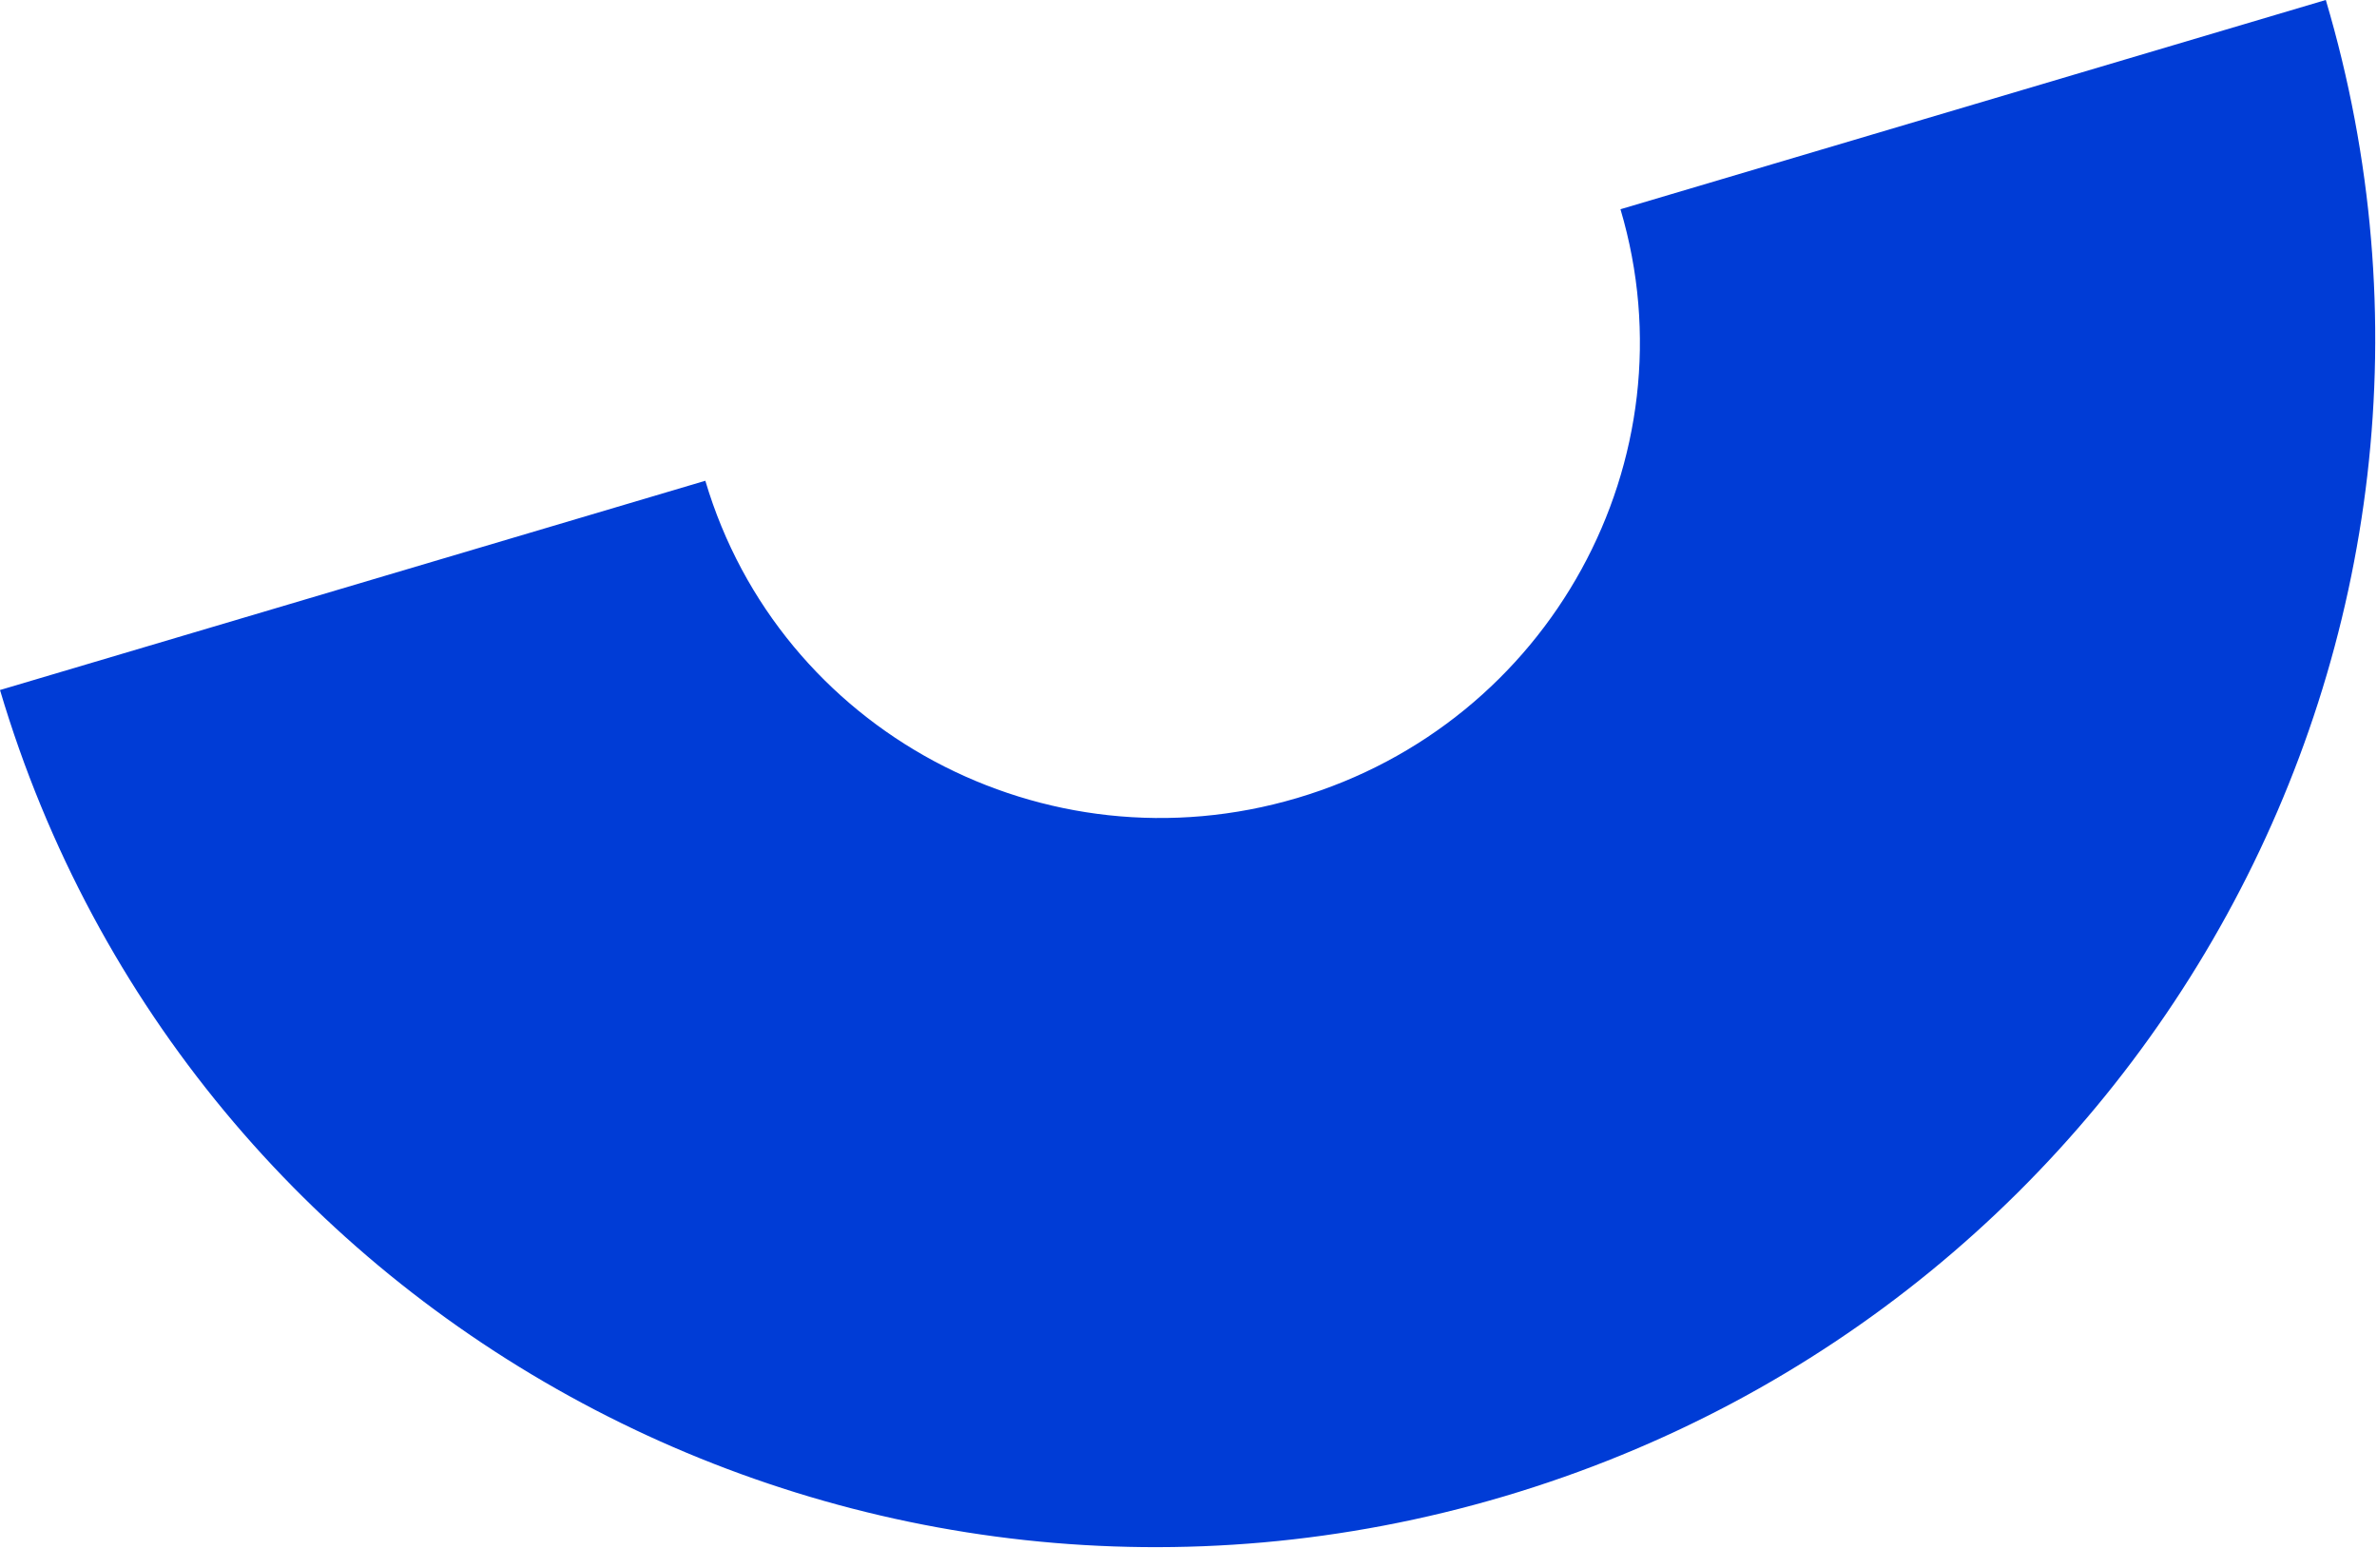
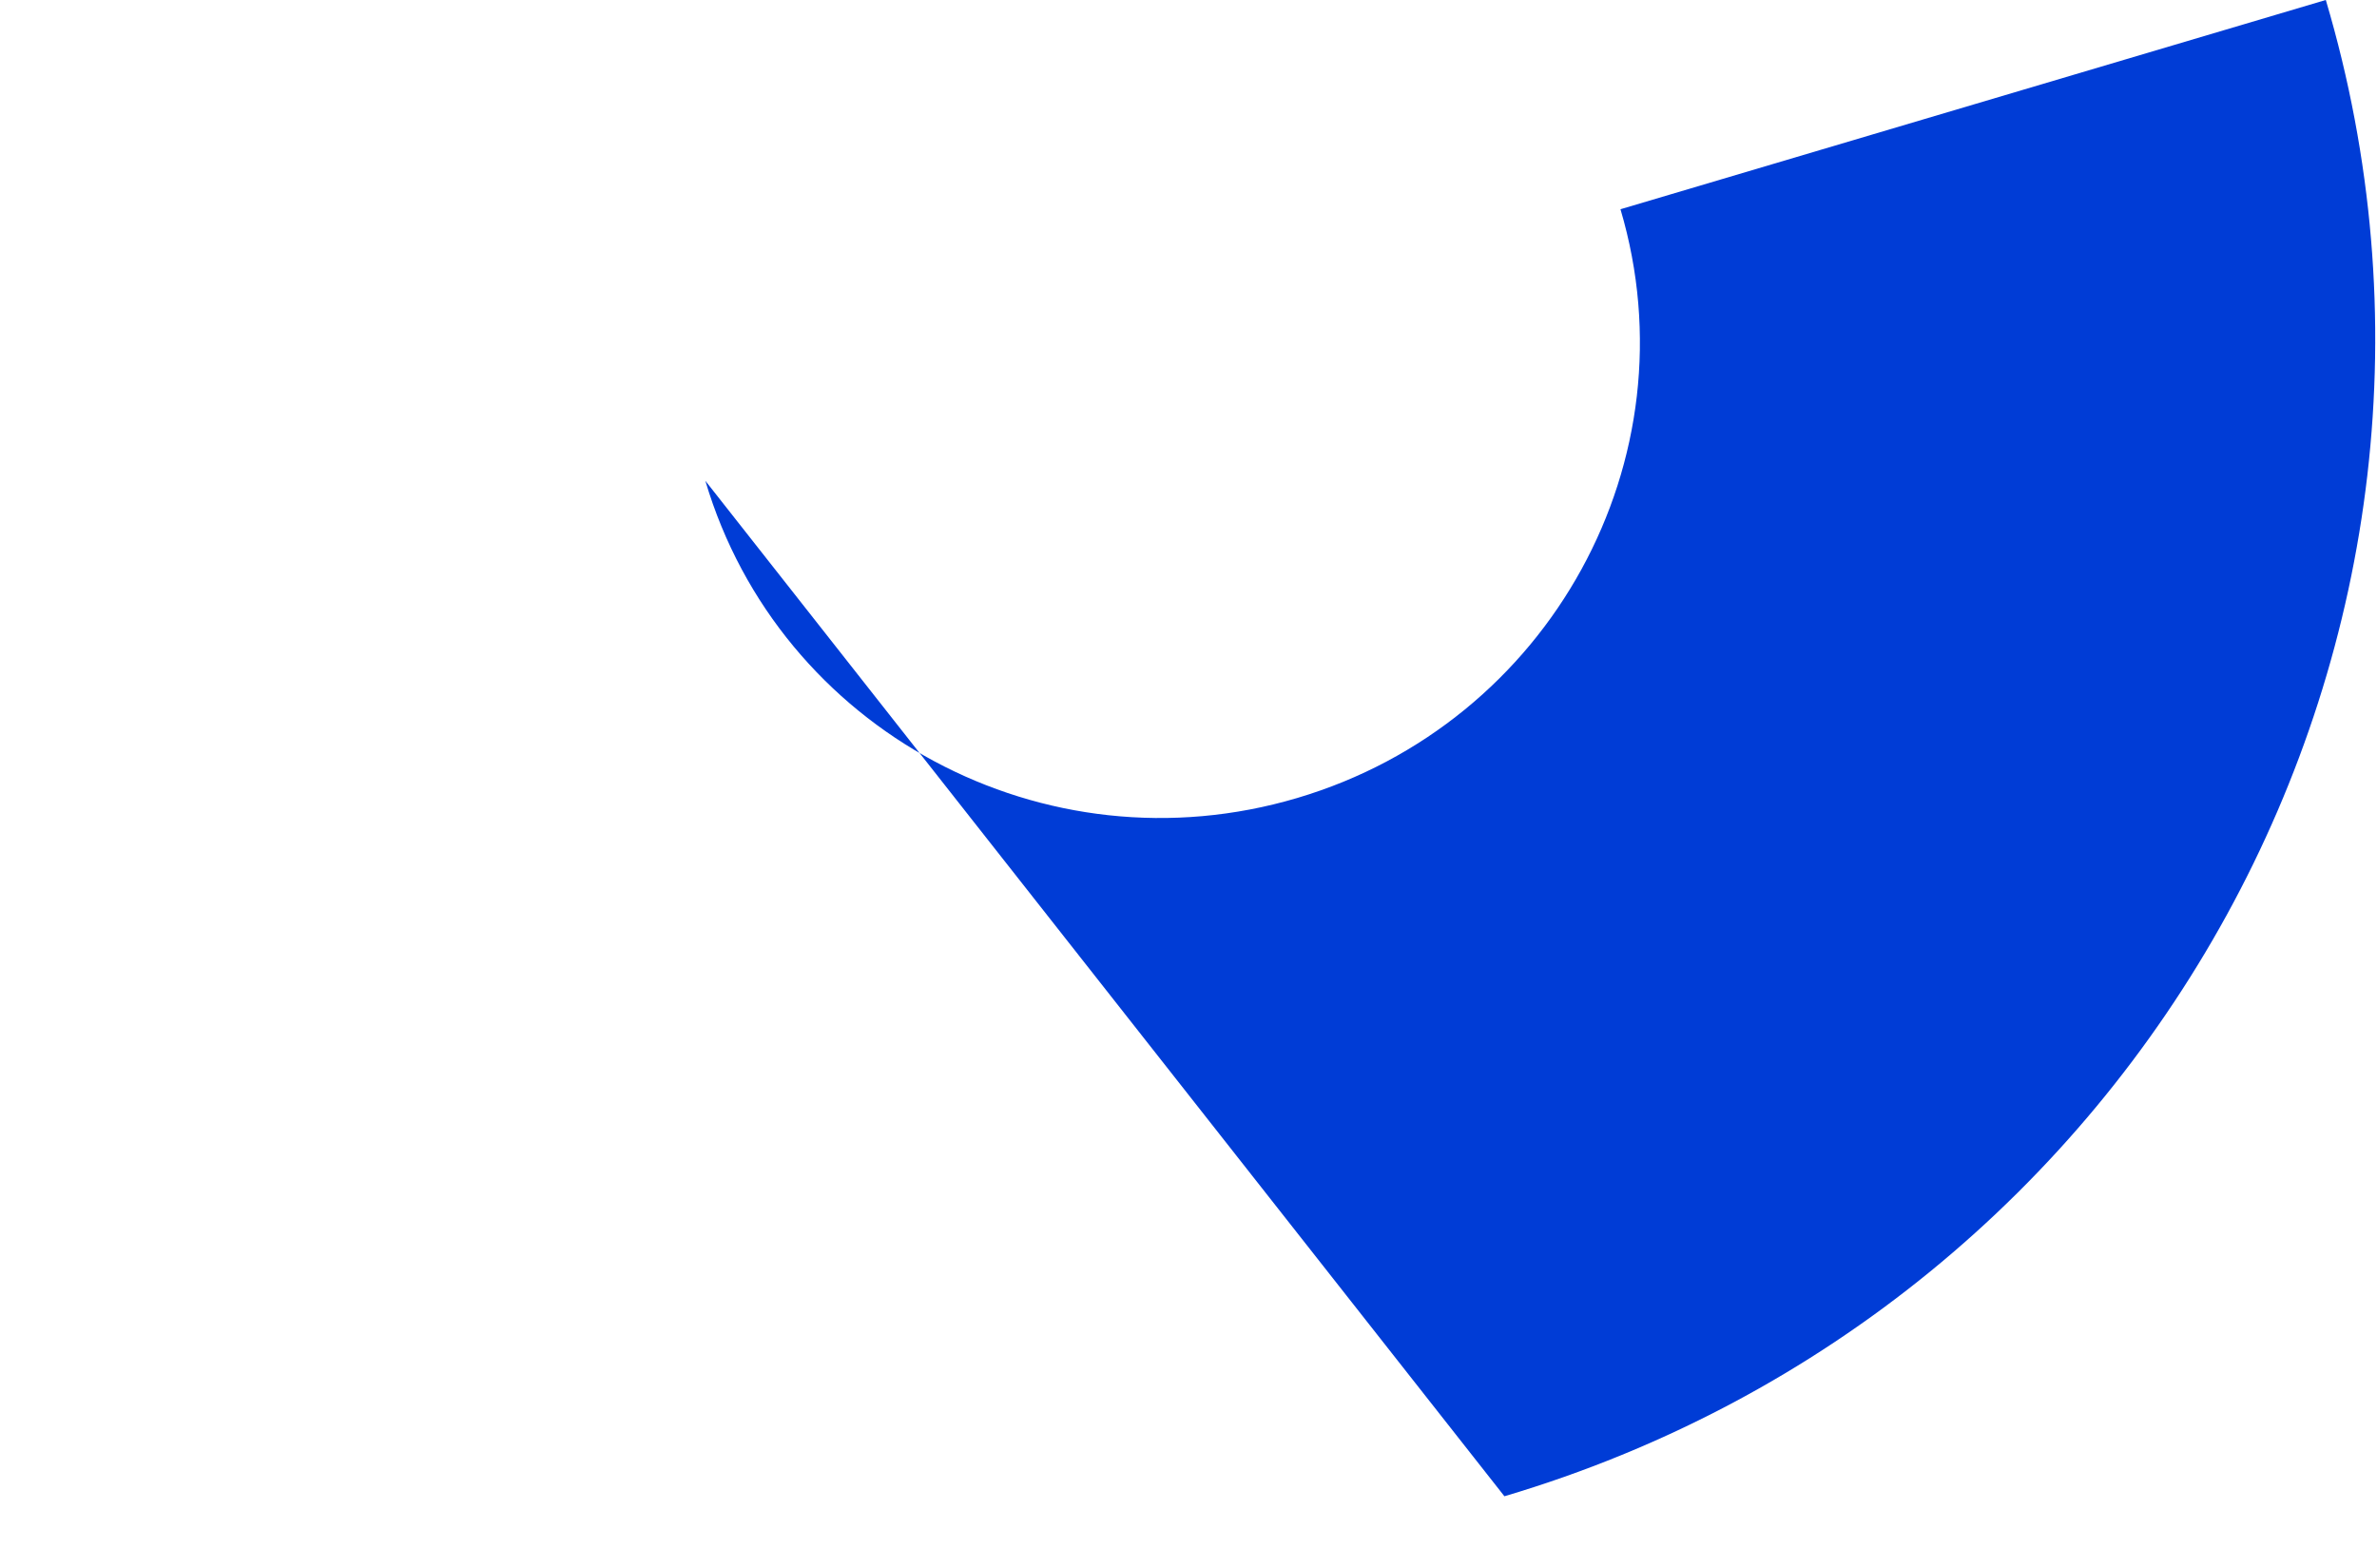
<svg xmlns="http://www.w3.org/2000/svg" width="97" height="64" viewBox="0 0 97 64" fill="none">
-   <path d="M94.911 -0.001C102.608 25.943 87.601 53.278 61.392 61.054C35.183 68.829 7.697 54.101 0 28.156L28.783 19.617C31.812 29.825 42.627 35.621 52.939 32.561C63.252 29.502 69.156 18.746 66.128 8.538L94.911 -0.001Z" fill="#003CD6" />
+   <path d="M94.911 -0.001C102.608 25.943 87.601 53.278 61.392 61.054L28.783 19.617C31.812 29.825 42.627 35.621 52.939 32.561C63.252 29.502 69.156 18.746 66.128 8.538L94.911 -0.001Z" fill="#003CD6" />
</svg>